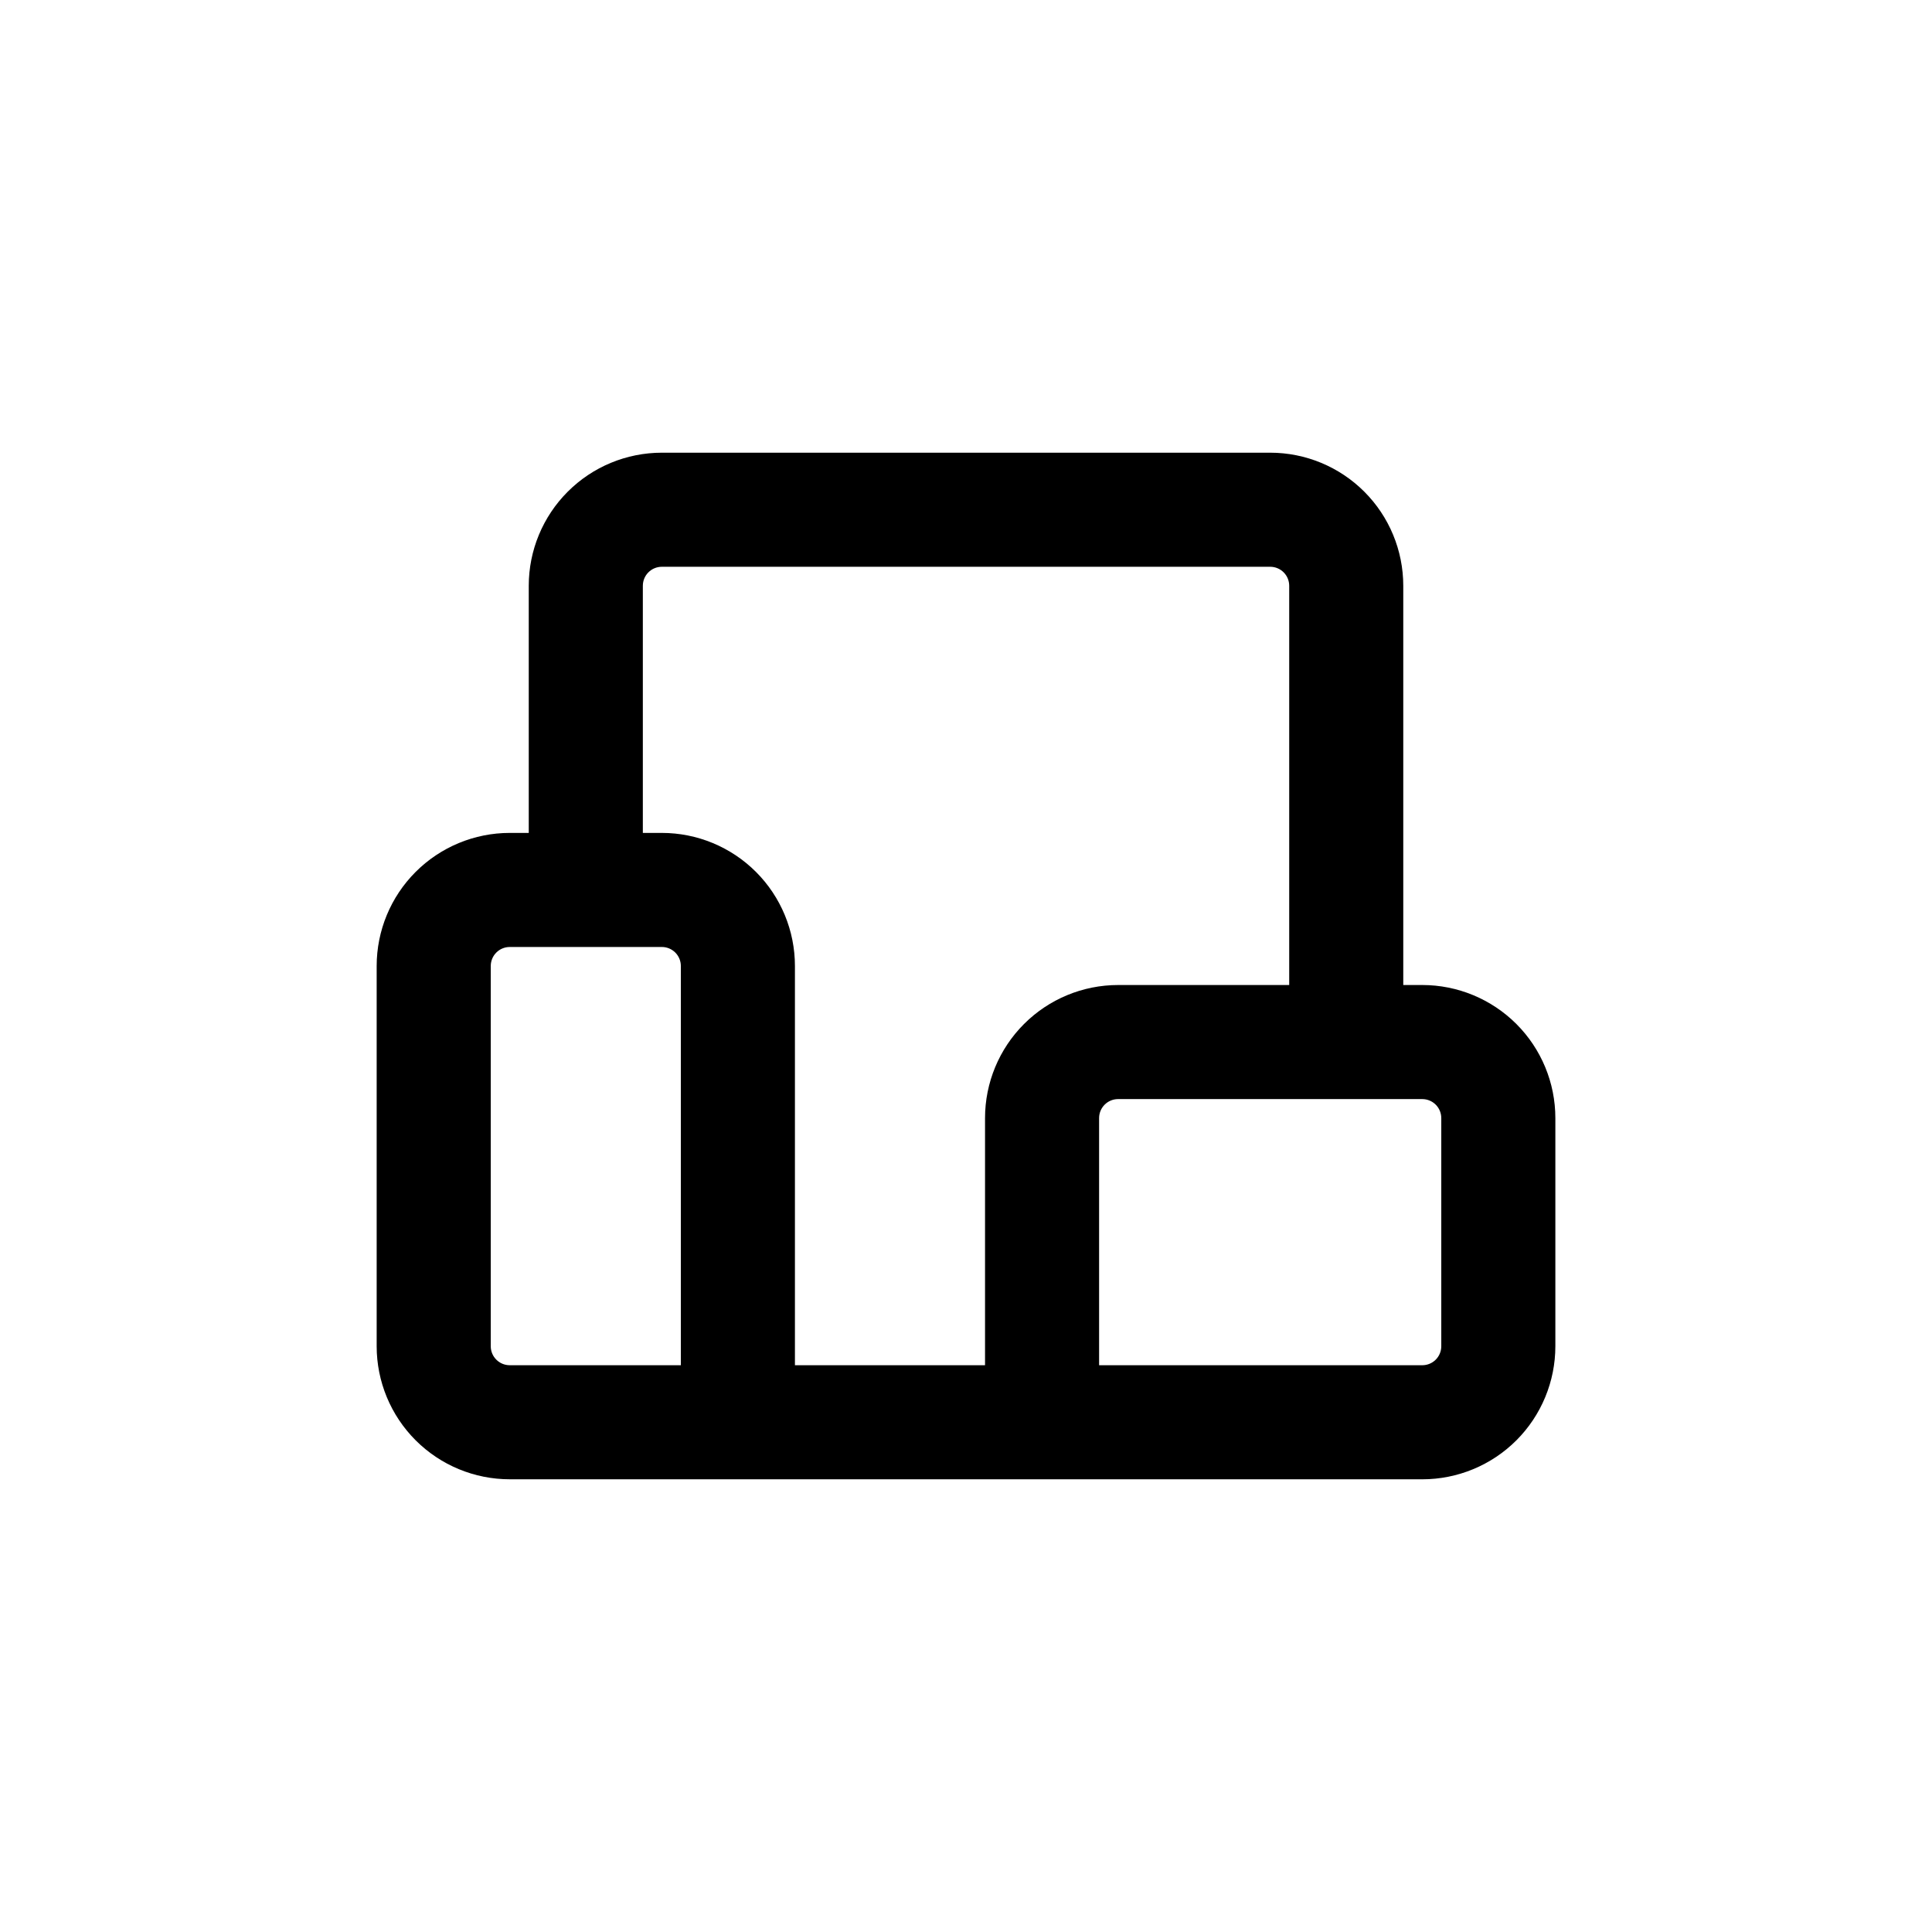
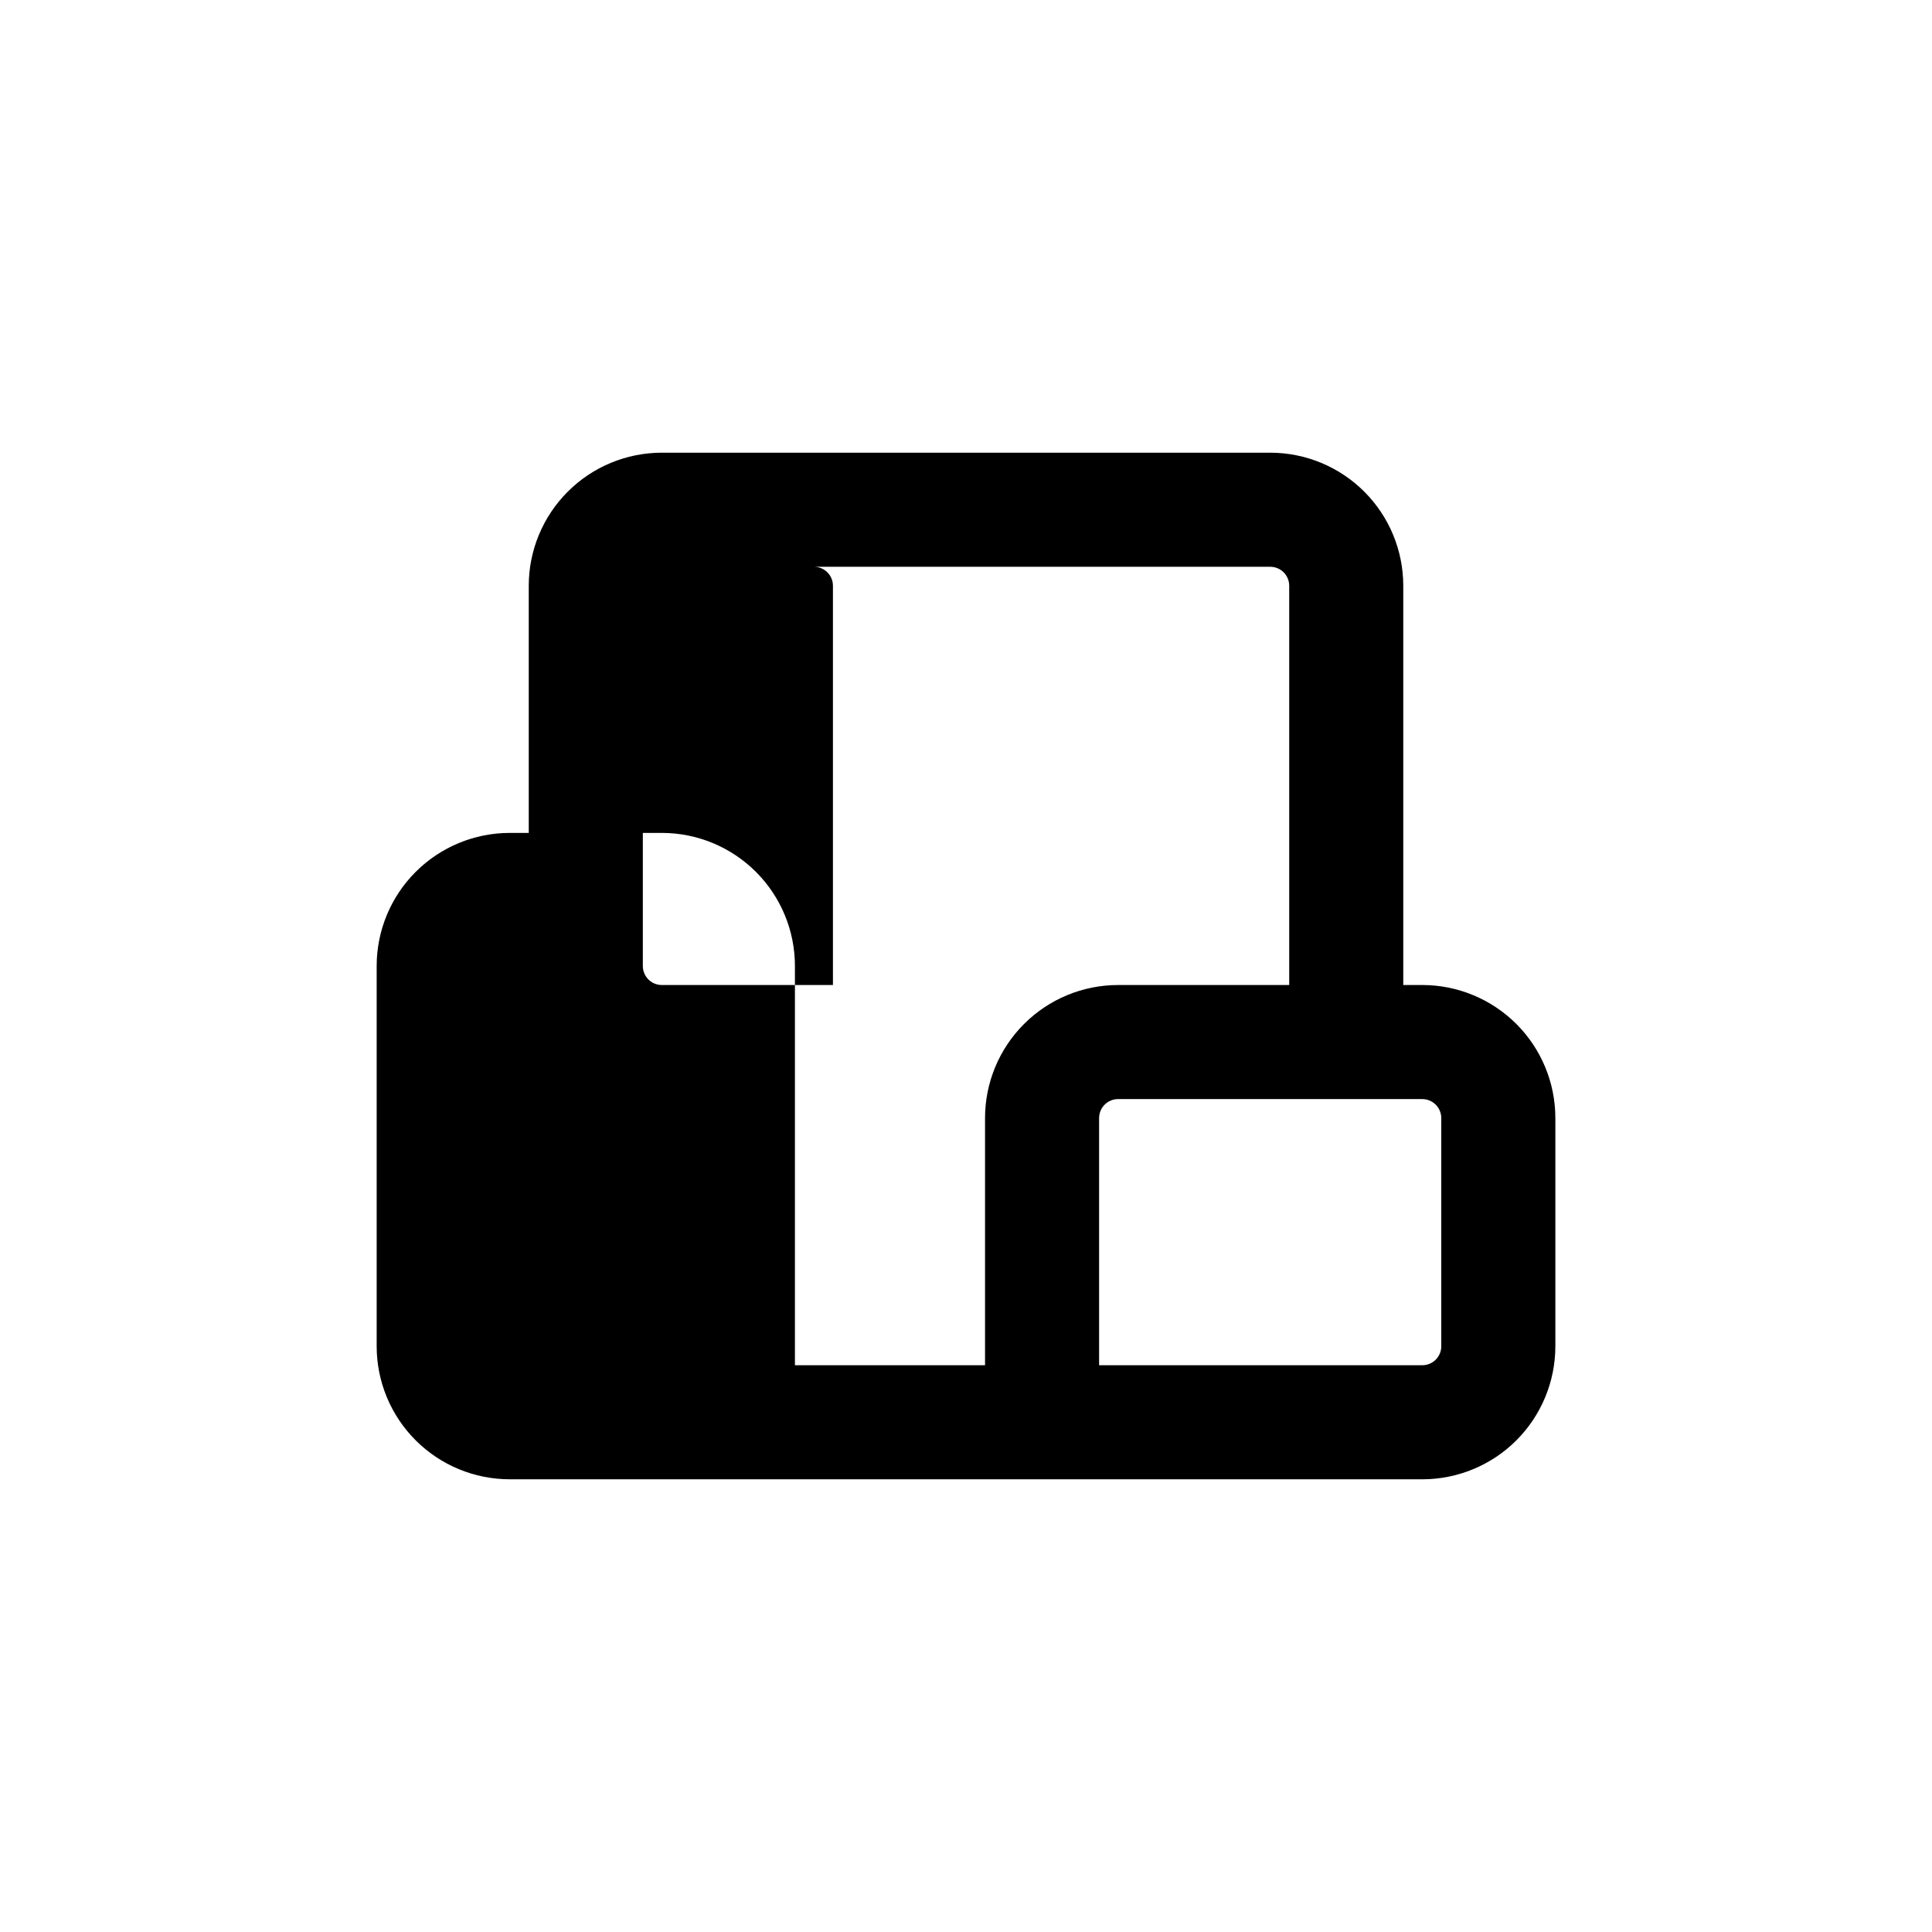
<svg xmlns="http://www.w3.org/2000/svg" fill="#000000" width="800px" height="800px" version="1.1" viewBox="144 144 512 512">
-   <path d="m279.09 536.03h241.83c9.352 0 18.32-3.715 24.938-10.328 6.613-6.617 10.328-15.586 10.328-24.938v-60.457c0-9.355-3.715-18.324-10.328-24.938-6.617-6.613-15.586-10.332-24.938-10.332h-5.039v-105.8c0-9.355-3.715-18.324-10.328-24.938-6.617-6.617-15.586-10.332-24.938-10.332h-161.22c-9.355 0-18.324 3.715-24.938 10.332-6.613 6.613-10.332 15.582-10.332 24.938v65.492h-5.035c-9.355 0-18.324 3.719-24.938 10.332-6.617 6.613-10.332 15.582-10.332 24.938v100.76c0 9.352 3.715 18.32 10.332 24.938 6.613 6.613 15.582 10.328 24.938 10.328zm241.83-100.76c1.336 0 2.617 0.531 3.562 1.477 0.945 0.945 1.473 2.227 1.473 3.562v60.457c0 1.336-0.527 2.617-1.473 3.562-0.945 0.945-2.227 1.473-3.562 1.473h-85.648v-65.492c0-2.785 2.254-5.039 5.039-5.039zm-206.56-136.03c0-2.785 2.254-5.039 5.039-5.039h161.22c1.336 0 2.617 0.531 3.562 1.477 0.945 0.941 1.473 2.227 1.473 3.562v105.8h-45.34c-9.355 0-18.324 3.719-24.938 10.332-6.613 6.613-10.332 15.582-10.332 24.938v65.492h-50.379v-105.8c0-9.355-3.715-18.324-10.328-24.938-6.617-6.613-15.586-10.332-24.938-10.332h-5.039zm-40.305 100.76c0-2.785 2.254-5.039 5.039-5.039h40.305c1.336 0 2.617 0.531 3.562 1.477 0.941 0.945 1.473 2.227 1.473 3.562v105.8h-45.34c-2.785 0-5.039-2.254-5.039-5.035z" />
+   <path d="m279.09 536.03h241.83c9.352 0 18.32-3.715 24.938-10.328 6.613-6.617 10.328-15.586 10.328-24.938v-60.457c0-9.355-3.715-18.324-10.328-24.938-6.617-6.613-15.586-10.332-24.938-10.332h-5.039v-105.8c0-9.355-3.715-18.324-10.328-24.938-6.617-6.617-15.586-10.332-24.938-10.332h-161.22c-9.355 0-18.324 3.715-24.938 10.332-6.613 6.613-10.332 15.582-10.332 24.938v65.492h-5.035c-9.355 0-18.324 3.719-24.938 10.332-6.617 6.613-10.332 15.582-10.332 24.938v100.76c0 9.352 3.715 18.32 10.332 24.938 6.613 6.613 15.582 10.328 24.938 10.328zm241.83-100.76c1.336 0 2.617 0.531 3.562 1.477 0.945 0.945 1.473 2.227 1.473 3.562v60.457c0 1.336-0.527 2.617-1.473 3.562-0.945 0.945-2.227 1.473-3.562 1.473h-85.648v-65.492c0-2.785 2.254-5.039 5.039-5.039zm-206.56-136.03c0-2.785 2.254-5.039 5.039-5.039h161.22c1.336 0 2.617 0.531 3.562 1.477 0.945 0.941 1.473 2.227 1.473 3.562v105.8h-45.34c-9.355 0-18.324 3.719-24.938 10.332-6.613 6.613-10.332 15.582-10.332 24.938v65.492h-50.379v-105.8c0-9.355-3.715-18.324-10.328-24.938-6.617-6.613-15.586-10.332-24.938-10.332h-5.039zc0-2.785 2.254-5.039 5.039-5.039h40.305c1.336 0 2.617 0.531 3.562 1.477 0.941 0.945 1.473 2.227 1.473 3.562v105.8h-45.34c-2.785 0-5.039-2.254-5.039-5.035z" />
</svg>